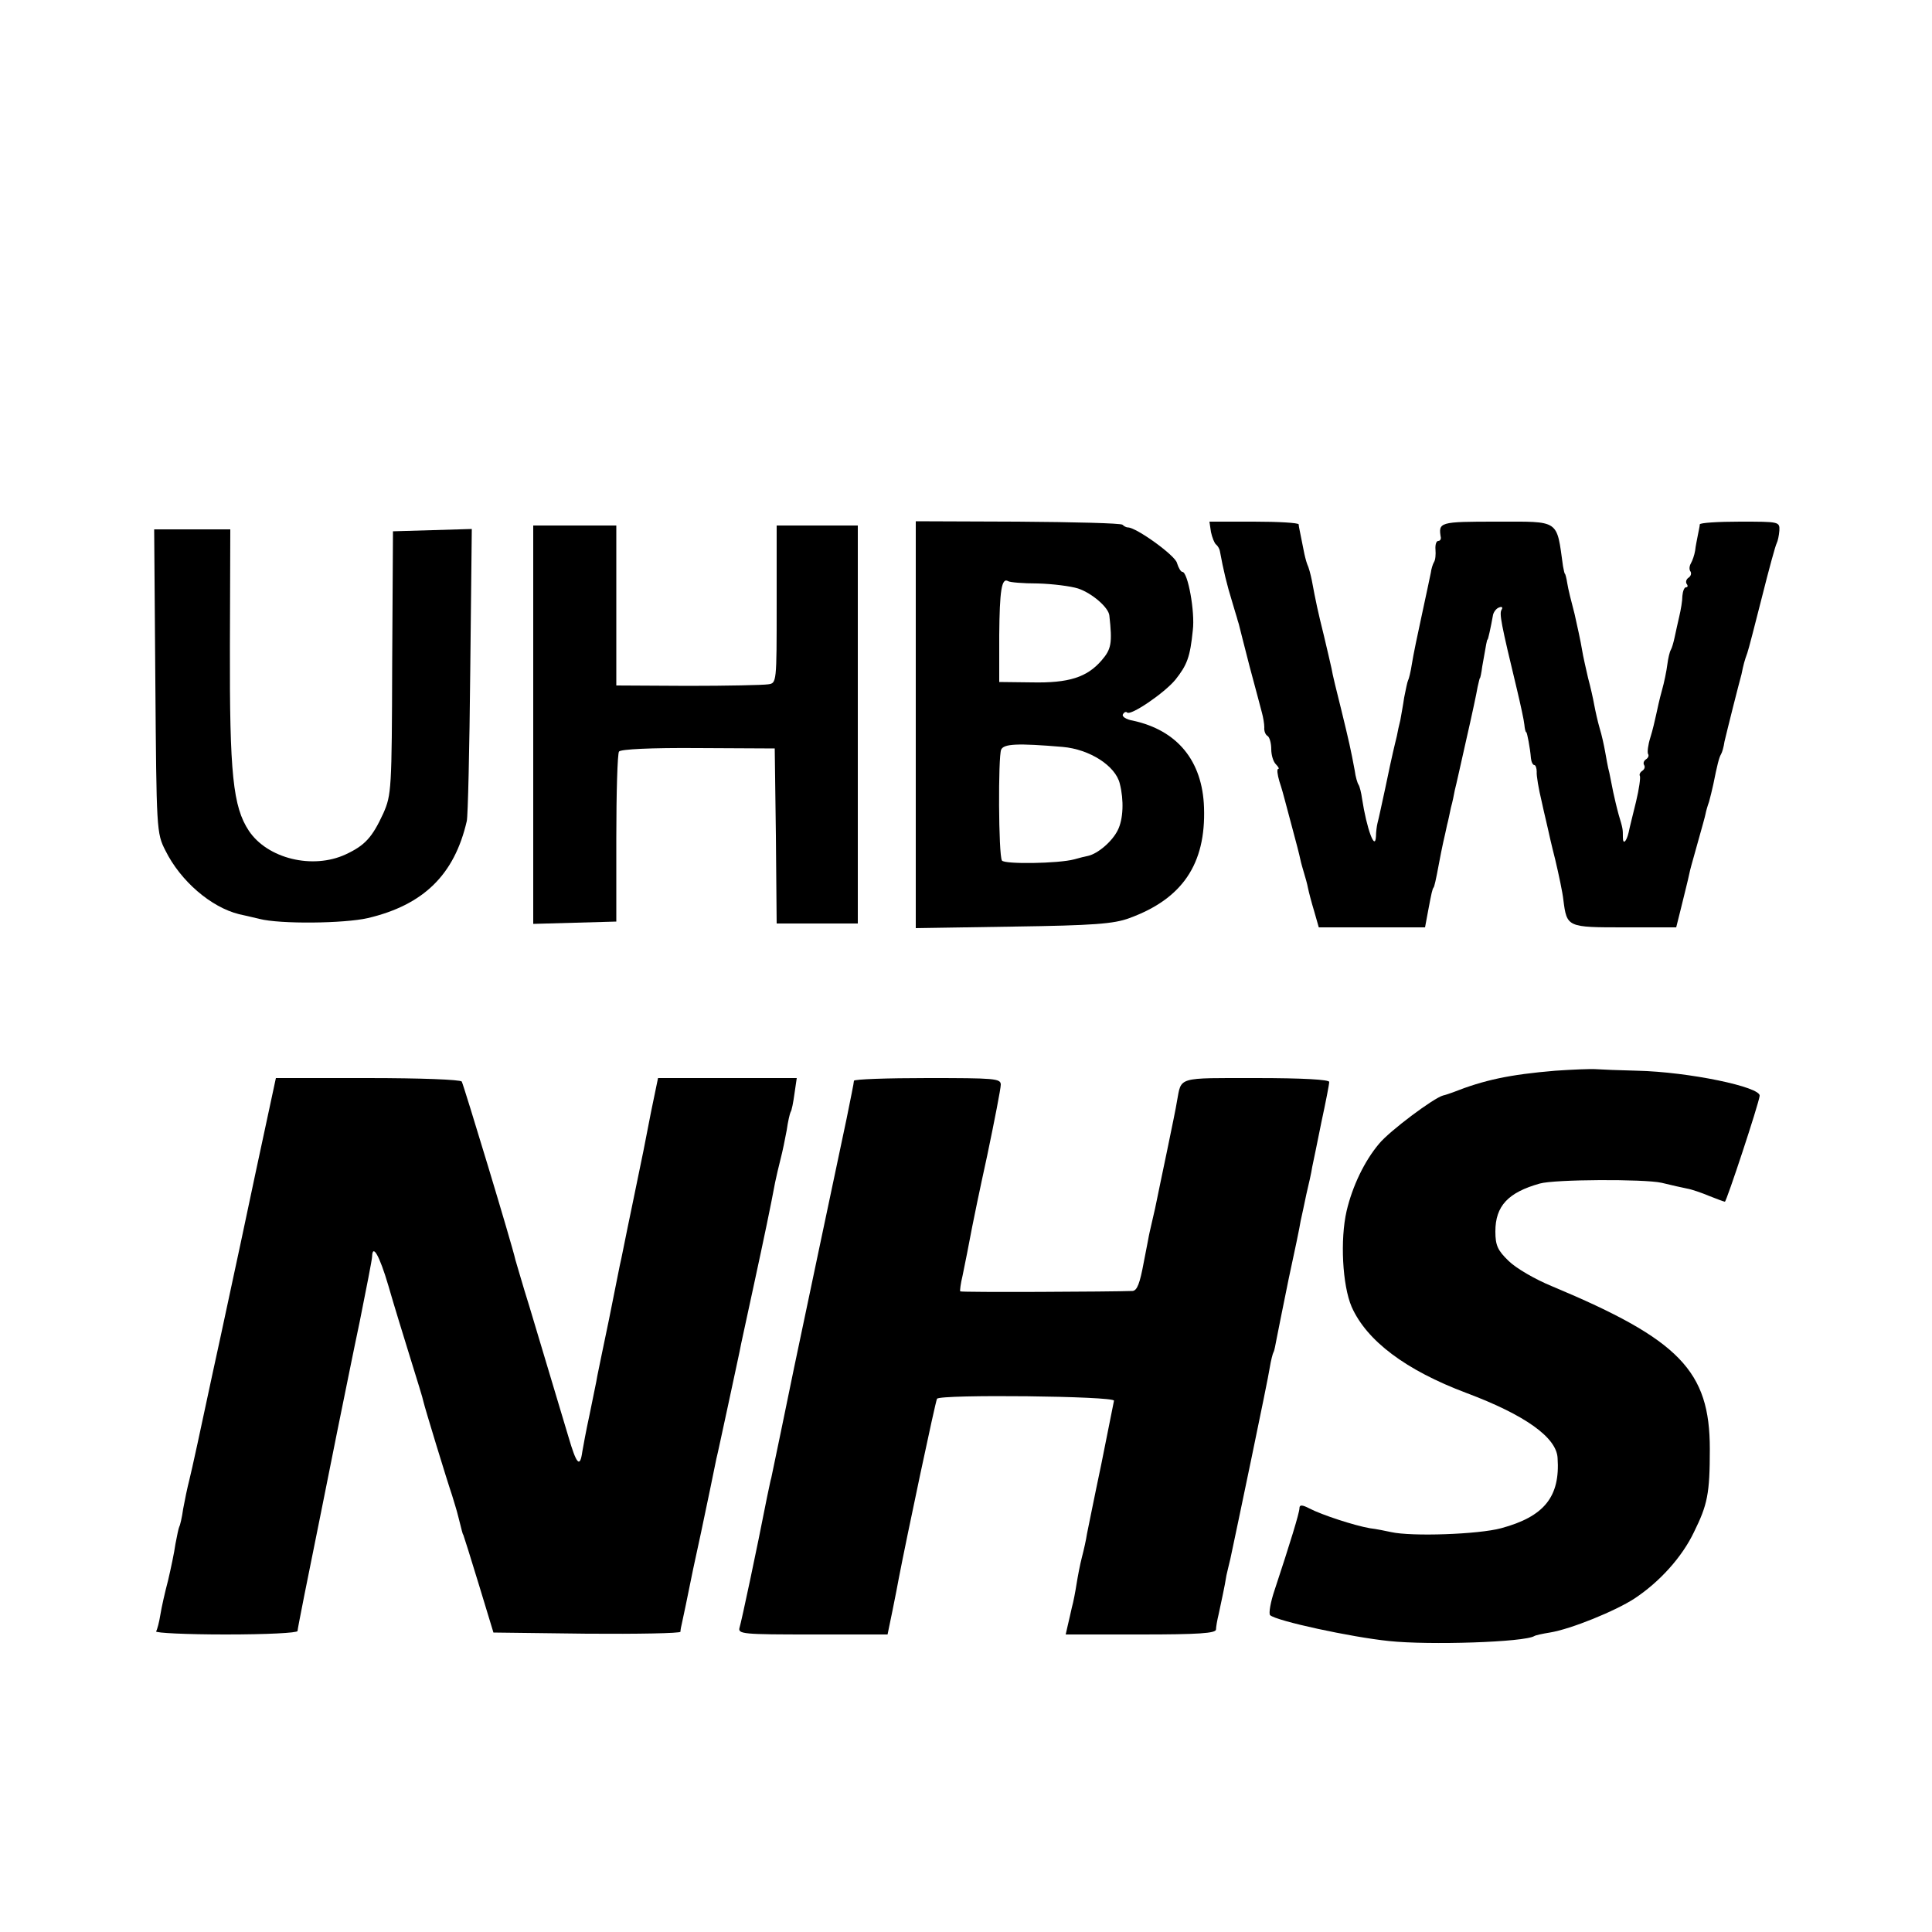
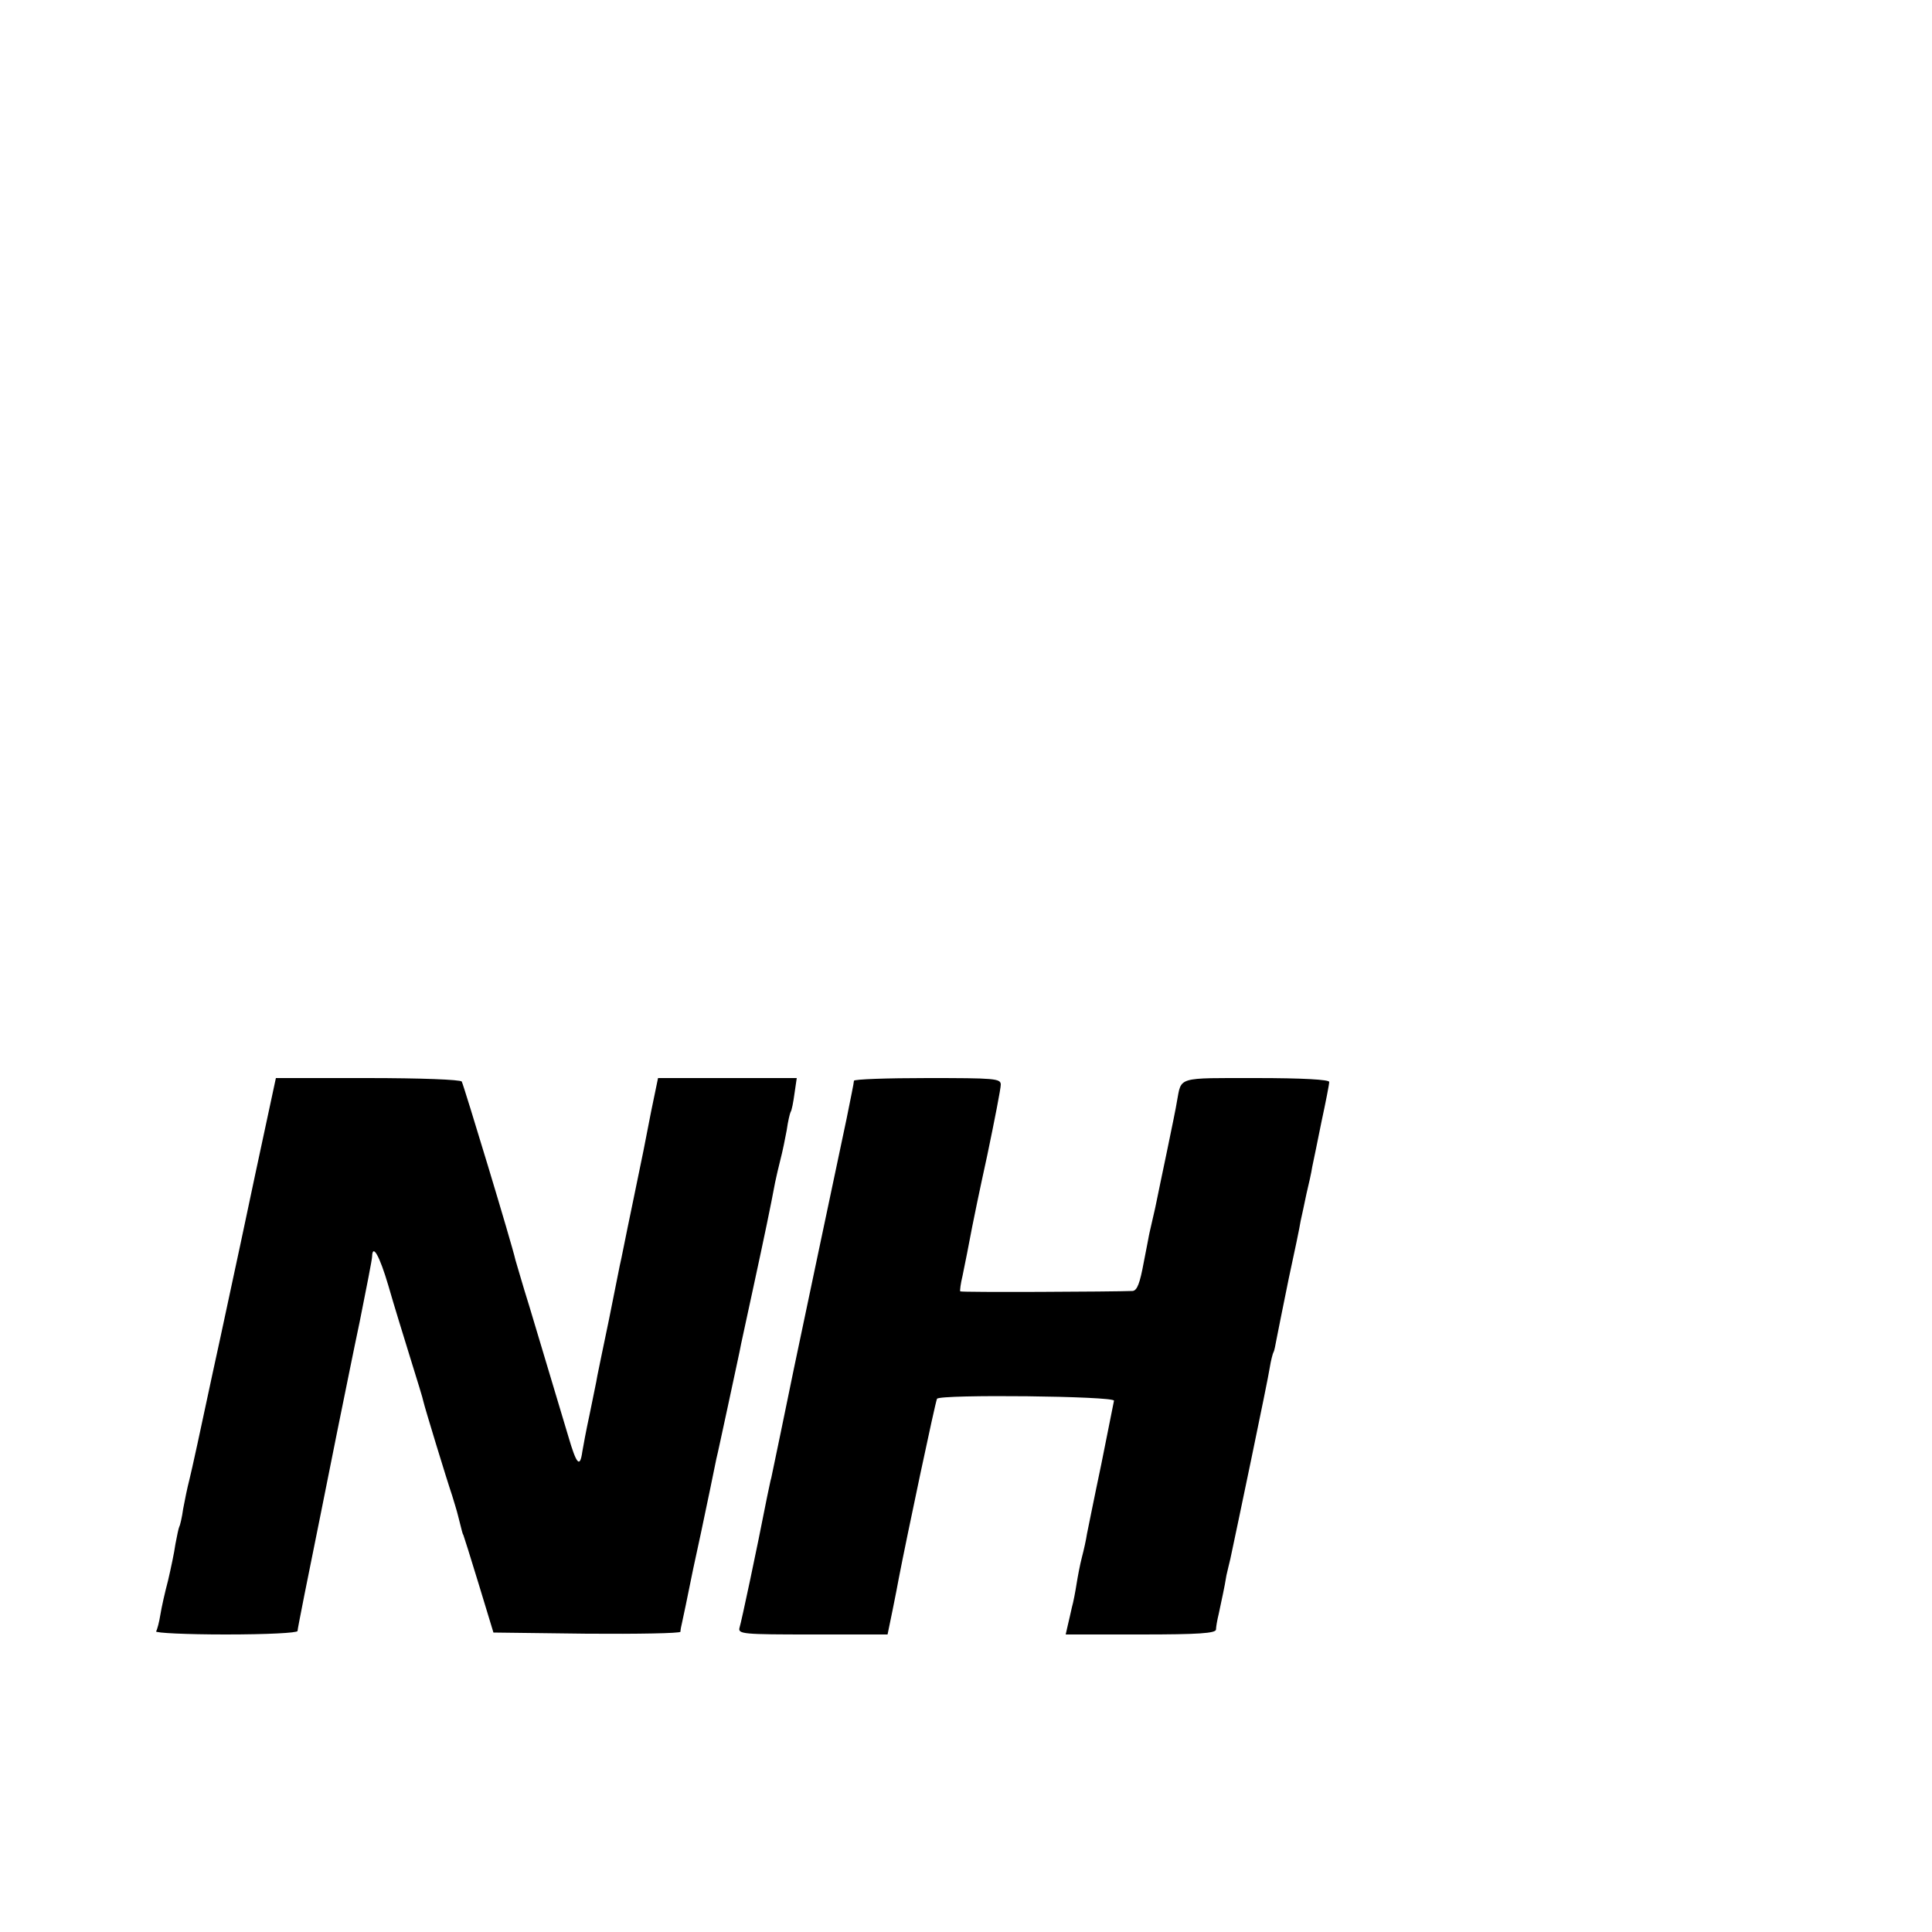
<svg xmlns="http://www.w3.org/2000/svg" version="1.0" width="500pt" height="500pt" viewBox="0 0 500 500" preserveAspectRatio="xMidYMid meet">
  <g transform="translate(0,500) scale(0.1,-0.1)" fill="#000000" stroke="none">
-     <path d="M2370 3124 l0 -526 253 4 c207 3 260 7 300 22 137 50 198 140 193 286 -4 121 -69 200 -184 225 -18 3 -29 11 -26 16 3 6 8 8 11 5 9 -9 96 50 125 85 30 38 38 58 45 128 6 48 -13 151 -27 151 -4 0 -10 10 -14 23 -4 19 -105 92 -127 92 -4 0 -10 3 -14 7 -4 4 -126 7 -271 8 l-264 1 0 -527z m316 366 c38 -1 85 -7 104 -13 36 -12 79 -49 81 -70 8 -72 5 -87 -20 -116 -38 -44 -85 -59 -181 -57 l-84 1 0 121 c1 115 6 150 23 140 4 -3 38 -6 77 -6z m64 -423 c70 -6 137 -49 148 -95 11 -43 9 -92 -5 -120 -14 -29 -51 -61 -77 -67 -6 -1 -22 -5 -36 -9 -41 -11 -181 -13 -187 -3 -9 14 -10 269 -2 287 7 15 41 17 159 7z" />
-     <path d="M3134 3623 c3 -14 9 -29 13 -32 4 -3 9 -11 10 -17 9 -49 18 -87 32 -132 5 -18 11 -36 12 -40 1 -4 3 -11 5 -17 1 -5 14 -55 28 -110 15 -55 29 -109 32 -120 3 -11 6 -28 6 -37 -1 -10 3 -20 9 -23 5 -4 9 -19 9 -34 0 -15 5 -32 12 -39 7 -7 9 -12 6 -12 -4 0 -2 -15 3 -32 6 -18 12 -40 14 -48 2 -8 11 -42 20 -75 9 -33 18 -68 20 -78 2 -10 7 -27 10 -37 3 -10 8 -27 10 -38 2 -10 9 -37 16 -60 l12 -42 138 0 137 0 8 43 c9 48 11 56 14 60 2 2 6 19 14 62 3 17 8 41 11 55 3 14 8 34 10 45 3 11 7 31 10 45 4 14 8 34 10 45 3 11 16 70 30 132 14 61 27 122 29 135 3 12 5 23 6 23 1 0 4 14 6 30 11 62 12 70 14 70 1 0 8 30 14 64 2 8 9 17 16 19 7 3 10 0 6 -6 -6 -10 -2 -33 40 -207 9 -38 18 -79 19 -90 1 -11 3 -20 5 -20 2 0 10 -41 12 -67 1 -10 5 -18 9 -18 3 0 6 -8 6 -17 -1 -10 5 -45 13 -78 7 -33 15 -64 16 -70 1 -5 9 -41 19 -80 9 -38 19 -85 21 -104 9 -71 10 -71 158 -71 l134 0 12 48 c11 46 16 63 24 100 2 9 12 43 21 76 9 32 18 64 19 70 1 6 5 20 9 31 3 11 8 31 11 45 10 50 15 70 20 78 3 5 7 19 9 33 3 13 13 53 22 89 9 36 19 74 22 85 5 25 8 36 15 55 3 8 20 74 38 145 18 72 35 134 38 139 3 6 6 20 7 33 1 23 -1 23 -102 23 -57 0 -103 -3 -104 -7 0 -5 -3 -17 -5 -28 -2 -11 -6 -29 -7 -40 -2 -12 -7 -26 -11 -33 -4 -7 -5 -16 -1 -21 3 -5 1 -12 -5 -16 -6 -4 -8 -11 -5 -16 4 -5 3 -9 -2 -9 -4 0 -8 -10 -9 -22 0 -13 -4 -36 -8 -53 -4 -16 -9 -41 -12 -54 -3 -14 -7 -28 -10 -33 -3 -5 -7 -22 -9 -38 -2 -16 -8 -46 -14 -67 -6 -21 -12 -49 -15 -63 -3 -14 -9 -40 -15 -59 -6 -19 -8 -37 -6 -42 3 -4 1 -10 -5 -14 -6 -4 -8 -10 -5 -15 3 -5 1 -11 -5 -15 -6 -4 -8 -10 -6 -13 2 -4 -2 -34 -10 -67 -8 -33 -17 -68 -19 -79 -6 -25 -15 -33 -15 -13 0 22 0 22 -11 59 -5 18 -11 44 -14 58 -3 14 -7 36 -10 50 -4 14 -8 39 -11 55 -3 17 -9 44 -14 60 -5 17 -11 44 -14 60 -3 17 -10 48 -16 70 -5 22 -13 56 -16 75 -3 19 -12 60 -19 91 -8 30 -17 66 -19 80 -2 13 -5 24 -6 24 -1 0 -3 9 -5 20 -17 122 -7 115 -171 115 -150 0 -152 -1 -145 -42 0 -5 -3 -8 -7 -8 -5 0 -8 -10 -7 -22 1 -13 0 -27 -4 -33 -3 -5 -7 -18 -8 -27 -2 -9 -12 -58 -23 -108 -11 -50 -23 -108 -26 -128 -3 -20 -8 -40 -10 -43 -2 -4 -6 -24 -10 -44 -3 -21 -8 -47 -10 -59 -3 -11 -7 -30 -9 -41 -3 -11 -7 -30 -10 -42 -5 -22 -9 -40 -20 -93 -11 -50 -16 -75 -20 -90 -2 -8 -4 -24 -4 -34 -2 -41 -24 19 -36 97 -2 15 -6 31 -9 36 -3 4 -8 21 -10 37 -10 54 -15 76 -35 158 -11 44 -23 92 -25 106 -3 14 -12 52 -20 86 -15 60 -21 88 -31 142 -3 15 -8 34 -12 42 -3 8 -7 24 -9 35 -2 11 -6 29 -8 40 -2 11 -5 23 -5 28 -1 4 -53 7 -116 7 l-115 0 4 -27z" />
-     <path d="M1380 3125 l0 -516 108 3 107 3 0 215 c0 118 3 220 7 225 4 6 82 10 205 9 l198 -1 3 -226 2 -227 105 0 105 0 0 515 0 515 -105 0 -105 0 0 -204 c0 -203 0 -204 -22 -207 -13 -2 -106 -4 -208 -4 l-185 1 0 207 0 207 -107 0 -108 0 0 -515z" />
-     <path d="M402 3238 c3 -386 3 -394 26 -439 39 -79 118 -147 191 -165 9 -2 32 -7 52 -12 54 -14 220 -12 281 2 144 34 224 112 256 251 3 11 7 186 9 388 l4 368 -102 -3 -102 -3 -2 -340 c-1 -329 -2 -342 -23 -390 -29 -63 -48 -83 -97 -106 -86 -40 -203 -11 -251 61 -41 62 -50 147 -49 478 l1 302 -99 0 -98 0 3 -392z" />
-     <path d="M4025 2229 c-119 -10 -184 -24 -265 -56 -8 -3 -20 -7 -25 -8 -24 -6 -139 -92 -166 -125 -38 -45 -69 -110 -84 -174 -17 -74 -11 -192 13 -248 39 -88 140 -164 297 -223 152 -57 233 -115 236 -168 7 -101 -35 -152 -146 -182 -59 -16 -232 -22 -285 -10 -14 3 -38 8 -55 10 -40 7 -123 34 -156 51 -19 10 -26 10 -26 1 0 -12 -25 -93 -64 -211 -11 -32 -16 -62 -12 -66 16 -15 210 -57 308 -67 104 -11 351 -3 376 13 3 2 21 6 40 9 55 9 170 56 219 88 65 43 123 107 154 172 35 71 41 99 41 215 0 202 -78 283 -408 421 -44 18 -94 47 -113 66 -28 27 -34 40 -34 76 0 66 33 101 115 124 38 11 270 12 315 2 25 -6 55 -13 66 -15 12 -2 38 -11 57 -19 20 -8 39 -15 41 -15 4 0 87 251 90 274 3 23 -184 62 -317 65 -45 1 -93 3 -107 4 -14 1 -61 -1 -105 -4z" />
    <path d="M661 1963 c-29 -137 -54 -255 -56 -263 -2 -8 -26 -123 -55 -255 -28 -132 -55 -256 -60 -275 -5 -19 -12 -53 -16 -75 -3 -22 -8 -43 -10 -46 -2 -4 -6 -24 -10 -45 -3 -22 -12 -64 -19 -94 -8 -30 -17 -70 -20 -89 -3 -19 -8 -38 -11 -43 -3 -4 78 -8 180 -8 106 0 186 4 186 9 0 5 27 141 60 303 32 161 61 304 64 318 3 14 19 95 37 180 17 85 32 161 32 168 1 34 19 3 42 -75 14 -49 40 -133 57 -188 17 -55 33 -106 34 -113 3 -14 60 -201 74 -242 4 -14 12 -38 16 -55 10 -39 11 -45 13 -47 1 -2 19 -59 40 -128 l38 -125 242 -3 c132 -1 241 1 242 5 0 5 2 15 4 23 2 8 15 71 29 140 15 69 29 134 31 145 4 18 19 91 29 140 3 11 16 73 30 137 14 64 27 127 30 140 2 13 19 88 36 168 29 134 44 206 56 270 3 14 9 41 14 60 5 19 12 53 16 75 3 22 8 43 10 47 3 4 7 25 10 47 l6 41 -180 0 -179 0 -18 -87 c-20 -103 -16 -84 -50 -248 -15 -71 -28 -139 -31 -150 -2 -11 -15 -74 -28 -140 -14 -66 -27 -131 -30 -145 -2 -14 -12 -59 -20 -100 -9 -41 -17 -85 -19 -97 -6 -43 -15 -33 -36 39 -58 194 -72 240 -101 337 -18 57 -33 111 -36 120 -9 41 -134 453 -139 462 -4 5 -105 9 -244 9 l-237 0 -53 -247z" />
    <path d="M2210 2203 c0 -5 -9 -48 -19 -98 -19 -89 -130 -616 -136 -645 -15 -73 -57 -277 -59 -285 -2 -5 -6 -28 -11 -50 -27 -138 -66 -321 -71 -337 -5 -17 8 -18 189 -18 l194 0 13 63 c7 34 14 71 16 82 20 104 95 459 99 465 8 12 460 7 458 -5 -1 -6 -16 -80 -33 -165 -18 -85 -34 -166 -37 -180 -2 -14 -8 -41 -13 -60 -5 -19 -11 -51 -14 -70 -3 -19 -8 -46 -12 -60 -3 -14 -8 -35 -11 -48 l-5 -22 194 0 c149 0 195 3 195 13 0 6 3 24 7 40 3 15 8 38 11 52 3 14 7 35 9 48 3 12 7 31 10 42 15 70 98 466 102 495 3 19 8 38 10 41 2 3 5 19 8 35 3 16 17 85 31 154 15 69 29 136 31 150 3 14 10 45 15 70 6 25 13 56 15 70 3 14 14 67 24 117 11 51 20 97 20 103 0 6 -68 10 -189 10 -207 0 -193 4 -205 -60 -2 -14 -14 -72 -26 -130 -12 -58 -24 -114 -26 -125 -2 -11 -7 -33 -11 -50 -4 -16 -7 -32 -8 -35 -1 -3 -7 -38 -15 -77 -10 -54 -17 -73 -29 -74 -50 -2 -443 -4 -446 -1 -1 2 1 20 6 40 7 34 16 79 25 127 2 11 19 94 39 185 19 91 35 173 35 183 0 16 -16 17 -190 17 -104 0 -190 -3 -190 -7z" />
  </g>
</svg>